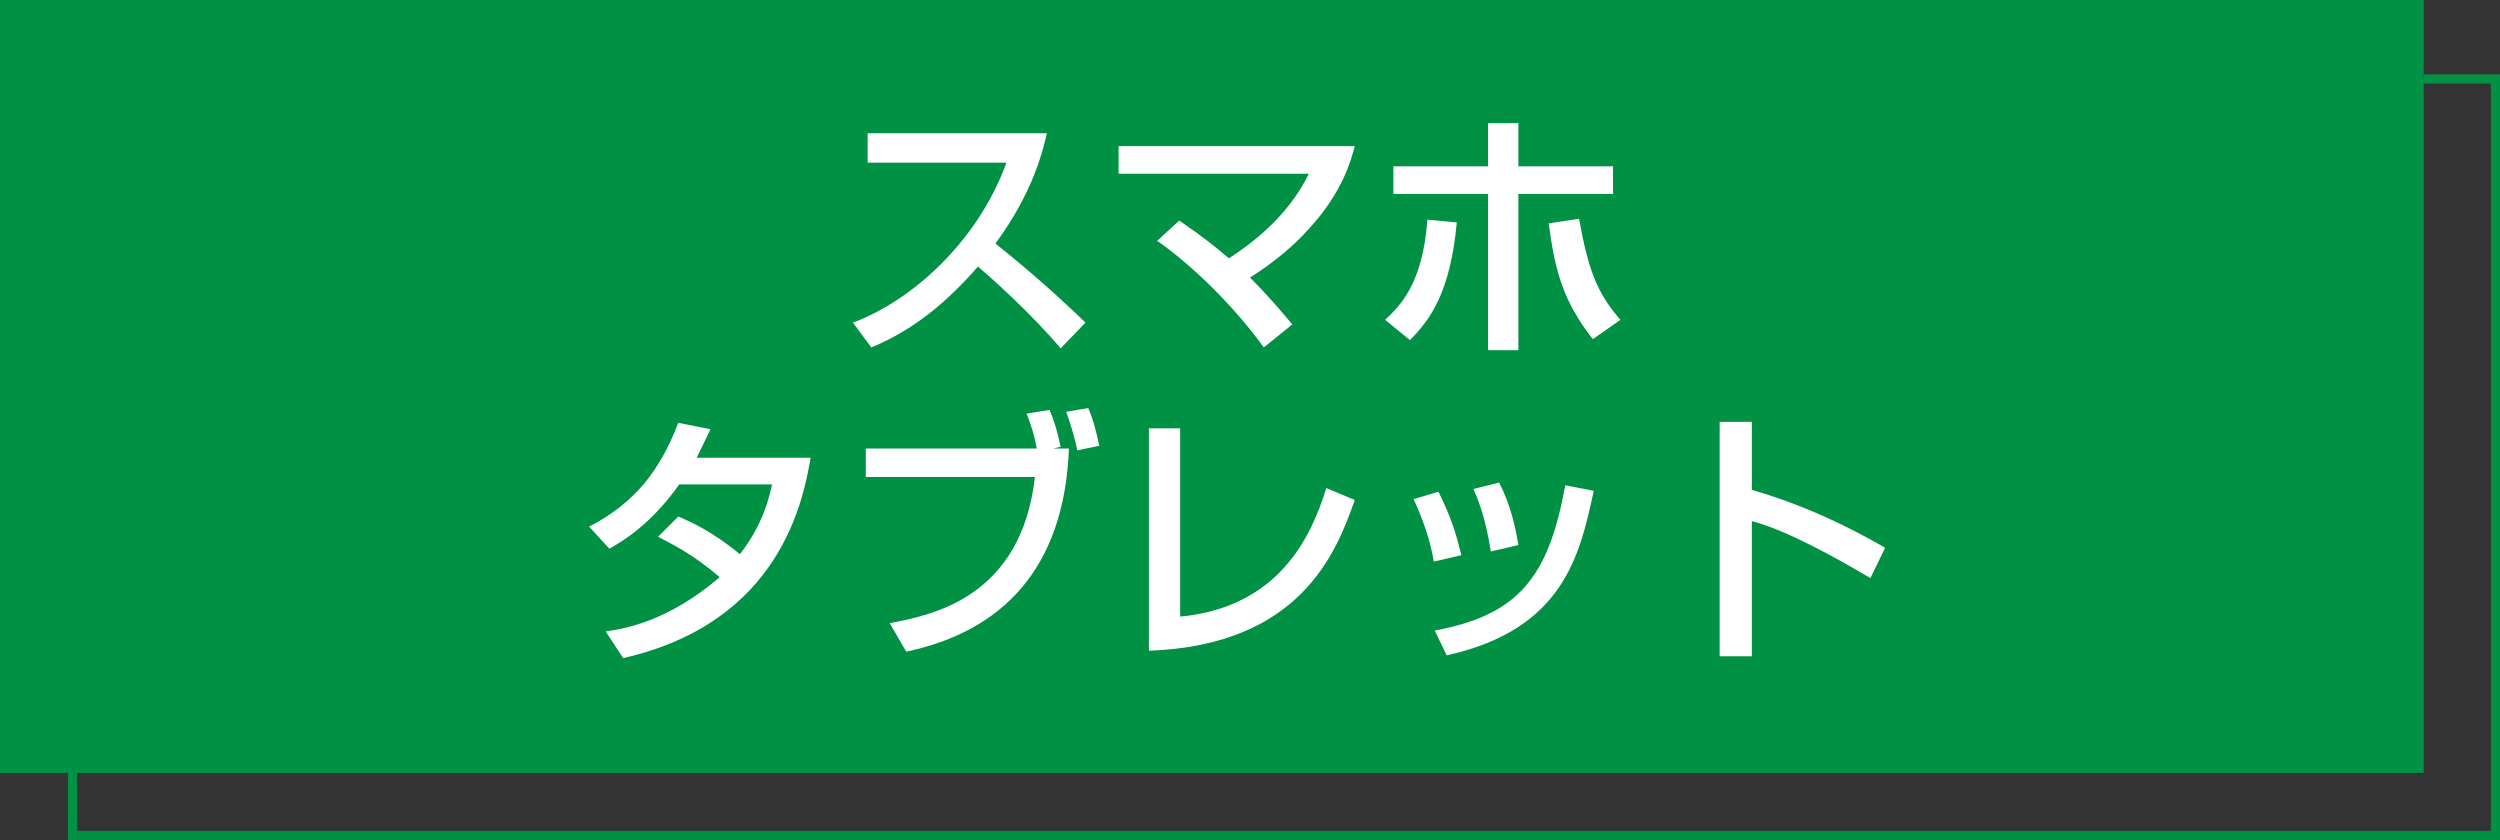
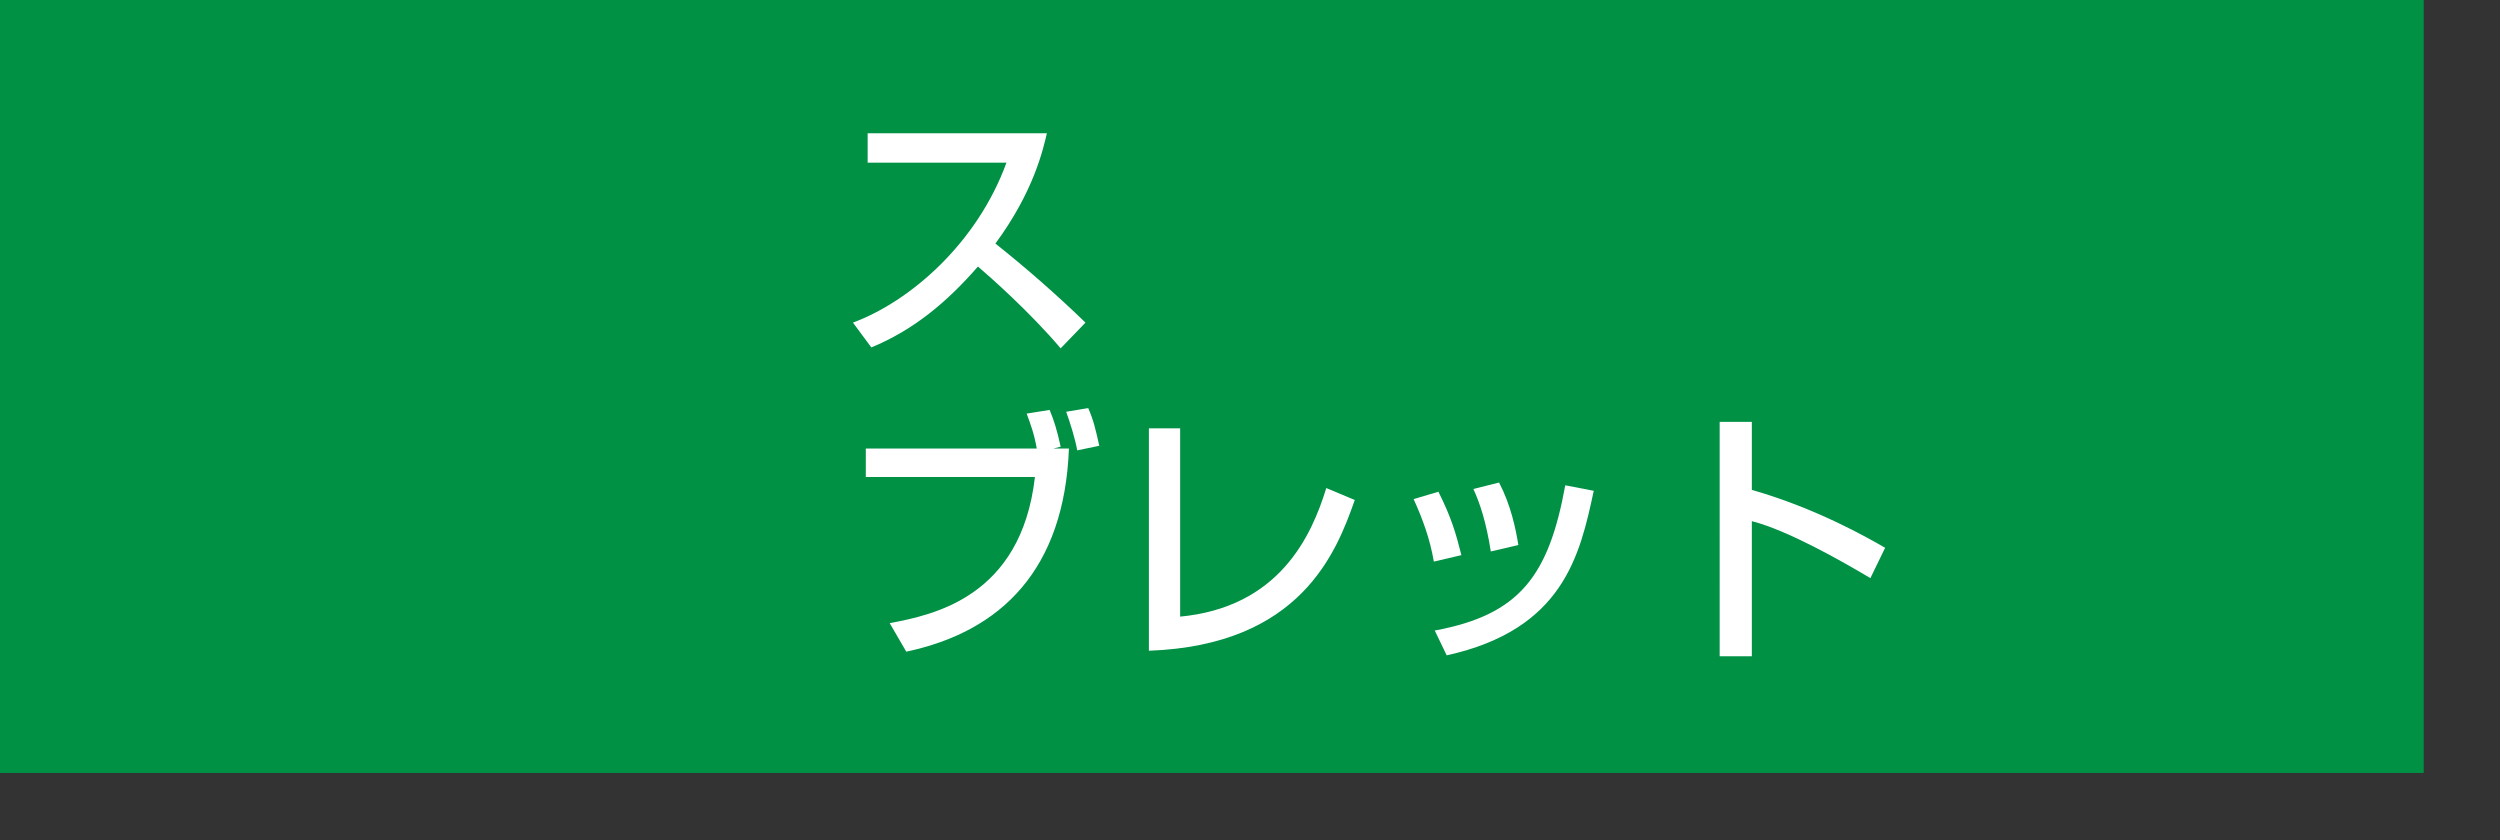
<svg xmlns="http://www.w3.org/2000/svg" version="1.1" id="レイヤー_1" x="0px" y="0px" viewBox="0 0 272 91.4" style="enable-background:new 0 0 272 91.4;" xml:space="preserve">
  <rect x="0" y="0" width="272" height="91.4" fill="#333333" stroke="none" />
  <style type="text/css">
	.st0{fill:#009145;}
	.st1{fill:#FFFFFF;}
</style>
  <g>
    <g>
      <rect x="0" class="st0" width="263.7" height="84.1" />
      <g>
-         <polygon class="st0" points="272,91.4 7.4,91.4 7.4,84.1 8.4,84.1 8.4,90.4 271,90.4 271,9.1 263.7,9.1 263.7,8.1 272,8.1    " />
-       </g>
+         </g>
    </g>
    <g>
      <path class="st1" d="M92.8,35.1c6.2-2.3,13.5-8.6,16.7-17.4H94.4v-3.2h19.5c-0.4,1.7-1.4,6.3-5.6,12c3.4,2.7,6.7,5.6,9.8,8.6    l-2.7,2.8c-3.3-3.9-7.7-7.8-9-8.9c-3.4,3.9-7,6.9-11.6,8.8L92.8,35.1z" />
-       <path class="st1" d="M137.5,37.8c-2.8-3.9-7.3-8.6-11.6-11.6l2.4-2.2c2.5,1.7,4,2.9,5.4,4.1c3.6-2.3,6.8-5.3,8.7-9.2h-20.7v-3    h25.7c-0.4,1.5-1.3,5-5,9c-1.5,1.7-3.7,3.6-6.4,5.3c2.1,2.1,3.6,3.9,4.6,5.1L137.5,37.8z" />
-       <path class="st1" d="M150.7,34.8c1.6-1.5,4.1-3.9,4.6-10.9l3.2,0.3c-0.7,7.5-2.8,10.5-5.1,12.8L150.7,34.8z M165.2,13.4v4.7h10.3    v3h-10.3v17h-3.3v-17h-10.3v-3h10.3v-4.7H165.2z M171.8,23.8c1,5.5,1.9,8,4.5,11l-3,2.1c-3.2-4.1-4.1-7.3-4.8-12.6L171.8,23.8z" />
-       <path class="st1" d="M73.8,56.2c1.2,0.5,3.7,1.6,6.7,4.1c2.5-3.2,3.2-6.2,3.5-7.6H73.9c-3.1,4.4-6.2,6.2-7.6,7l-2.2-2.4    c5-2.6,7.7-6.1,9.7-11.3l3.5,0.7c-0.4,0.8-0.7,1.5-1.5,3.1h12.4c-0.8,4.5-3.2,17.9-20.4,21.8l-1.9-2.9c2.1-0.3,6.8-1.1,12.4-5.9    c-3-2.6-5.4-3.7-6.7-4.4L73.8,56.2z" />
      <path class="st1" d="M114.2,44.6c0.5,1.2,0.8,2.2,1.2,4l-0.8,0.2h1.7c-0.5,13.1-7.3,19.9-17.7,22.1l-1.8-3.1    c4.7-0.9,14.3-2.8,15.8-15.9H94.2v-3.1h18.6c-0.3-1.7-0.7-2.7-1.1-3.8L114.2,44.6z M117.2,49c-0.2-1.2-0.8-3.1-1.2-4.2l2.4-0.4    c0.6,1.4,0.8,2.3,1.2,4.1L117.2,49z" />
      <path class="st1" d="M128.3,67.1c10.9-1,14.4-8.8,16-14l3.1,1.3c-2,5.7-5.9,15.8-22.4,16.4V46.6h3.4V67.1z" />
      <path class="st1" d="M156,61.1c-0.4-2.4-1.2-4.6-2.2-6.8l2.7-0.8c1.4,2.8,1.9,4.5,2.5,6.9L156,61.1z M156.1,68.6    c9.2-1.7,12.4-5.9,14.2-15.8l3.1,0.6c-1.5,7-3.3,15.1-16,17.9L156.1,68.6z M162.2,60c-0.5-3.2-1.2-5.3-1.9-6.8l2.8-0.7    c1.3,2.5,1.8,5,2.1,6.8L162.2,60z" />
      <path class="st1" d="M190.6,45.9v7.4c7,2,12.6,5.2,14.5,6.3l-1.6,3.3c-3.2-1.9-9-5.2-12.9-6.2v14.7h-3.5V45.9H190.6z" />
    </g>
  </g>
</svg>